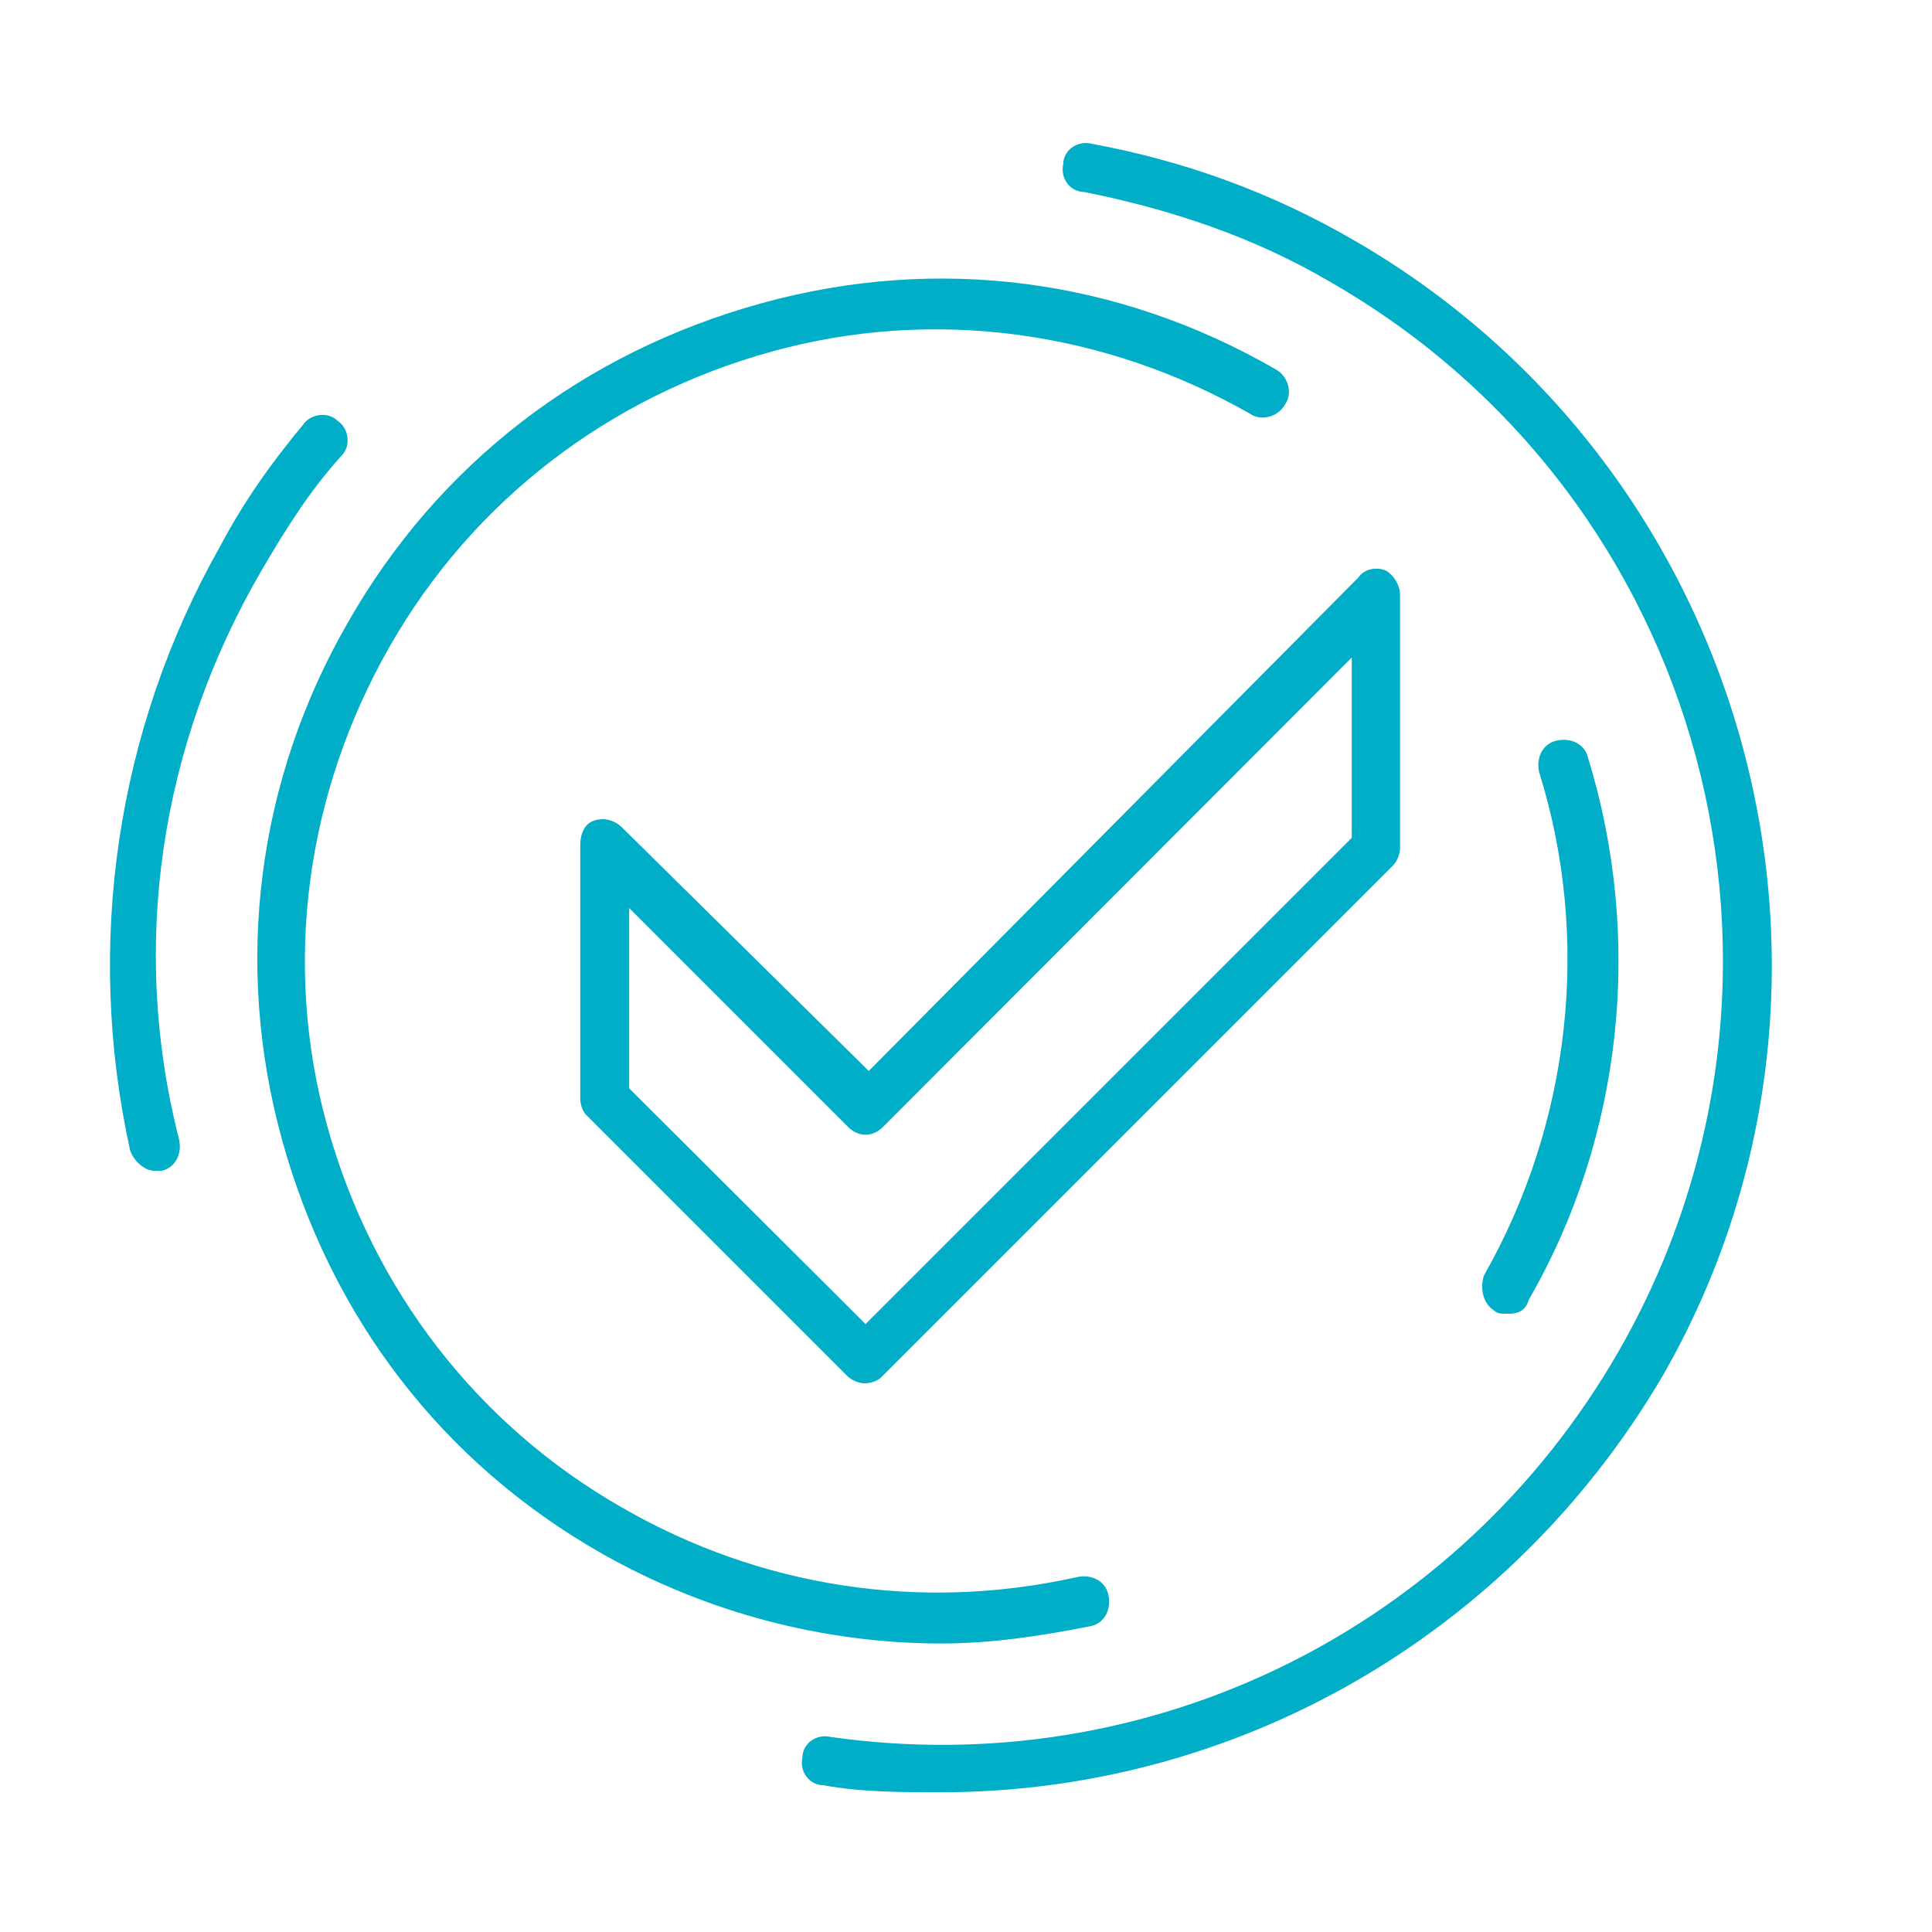
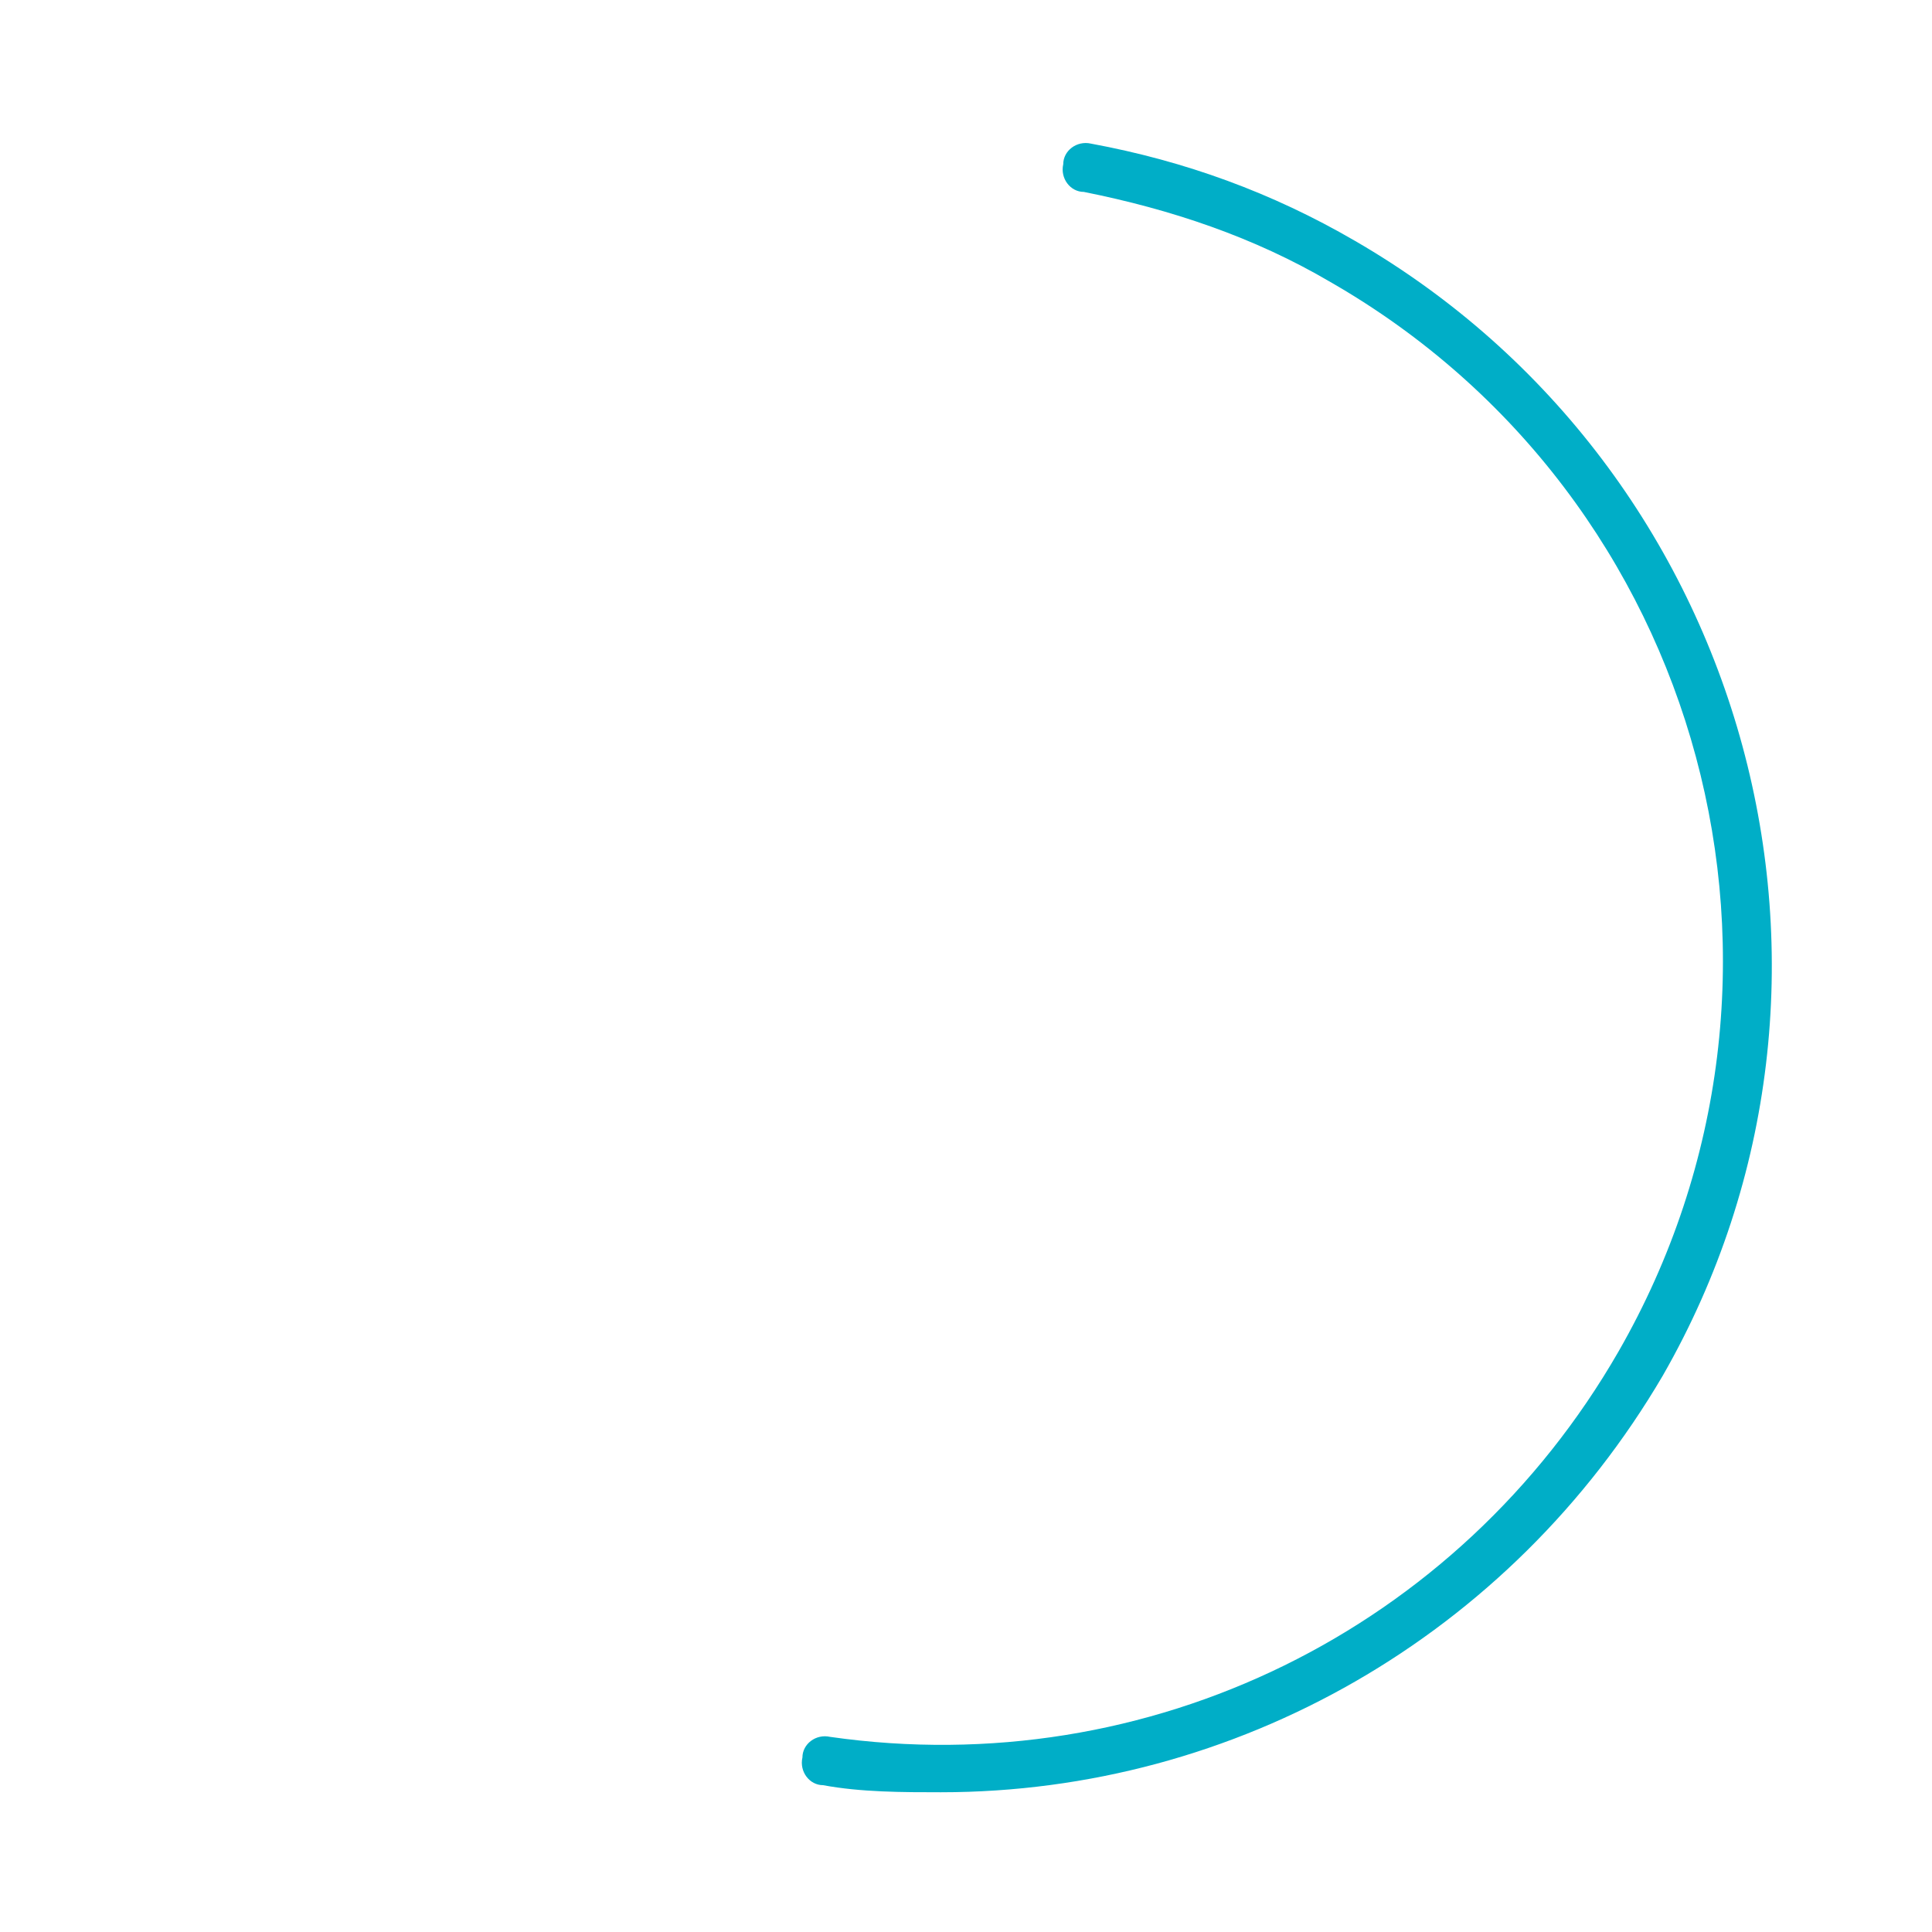
<svg xmlns="http://www.w3.org/2000/svg" version="1.1" id="Layer_1" x="0px" y="0px" viewBox="0 0 300 300" style="enable-background:new 0 0 300 300;" xml:space="preserve">
  <style type="text/css">
	.st0{fill:#00AEC7;}
</style>
  <g>
-     <path class="st0" d="M40.6,88.6c3.8-6.5,7.5-12.4,12.4-17.8c1.6-1.6,1.1-4.3-0.5-5.4c-1.6-1.6-4.3-1.1-5.4,0.5   c-4.9,5.9-9.2,11.9-12.9,18.9c-16.2,28.6-21,62-14,93.8c0.5,1.6,2.2,3.2,3.8,3.2c0.5,0,0.5,0,1.1,0c2.2-0.5,3.2-2.7,2.7-4.9   C20.1,146.8,24.9,115.6,40.6,88.6z" />
    <path class="st0" d="M210.4,37.4c-12.9-7.5-26.4-12.4-41-15.1c-2.2-0.5-4.3,1.1-4.3,3.2c-0.5,2.2,1.1,4.3,3.2,4.3   c13.5,2.7,26.4,7,38.3,14c58.2,33.4,78.2,107.8,44.7,166.1c-24.8,43.1-72.8,66.9-122.4,59.8c-2.2-0.5-4.3,1.1-4.3,3.2   c-0.5,2.2,1.1,4.3,3.2,4.3c5.9,1.1,12.4,1.1,18.3,1.1c45.8,0,88.4-24.3,112.1-64.7C293.4,152.2,271.9,73,210.4,37.4z" />
-     <path class="st0" d="M169.4,252.5c2.2-0.5,3.2-2.7,2.7-4.9c-0.5-2.2-2.7-3.2-4.9-2.7c-24.3,5.4-49.1,1.6-70.6-10.8   c-22.6-12.9-38.8-34-45.8-59.3s-3.2-51.8,9.7-74.4s34-38.8,59.3-45.8s51.8-3.2,74.4,9.7c1.6,1.1,4.3,0.5,5.4-1.6   c1.1-1.6,0.5-4.3-1.6-5.4c-24.3-14-52.3-17.8-79.8-10.2S68.1,71.9,54,96.7C40,121,36.2,149.5,43.8,177s24.8,50.1,49.6,64.2   c16.2,9.2,34.5,14,52.8,14C153.8,255.2,161.3,254.1,169.4,252.5z" />
-     <path class="st0" d="M232,203.5c0.5,0.5,1.1,0.5,2.2,0.5c1.6,0,2.7-0.5,3.2-2.2c14.6-25.3,17.8-56.1,9.2-84.1   c-0.5-2.2-2.7-3.2-4.9-2.7s-3.2,2.7-2.7,4.9c8.1,25.9,4.9,54.5-8.6,78.2C229.8,200.2,230.3,202.4,232,203.5z" />
-     <path class="st0" d="M96.6,128.5c-1.1-1.1-2.7-1.6-4.3-1.1c-1.6,0.5-2.2,2.2-2.2,3.8v39.4c0,1.1,0.5,2.2,1.1,2.7l40.4,40.4   c0.5,0.5,1.6,1.1,2.7,1.1c1.1,0,2.2-0.5,2.7-1.1l79.3-79.3c0.5-0.5,1.1-1.6,1.1-2.7V92.4c0-1.6-1.1-3.2-2.2-3.8   c-1.1-0.5-3.2-0.5-4.3,1.1l-76,76.6L96.6,128.5z M209.9,102.1v28l-75.5,75.5L97.7,169v-28l34,34c1.6,1.6,3.8,1.6,5.4,0L209.9,102.1   z" />
  </g>
</svg>